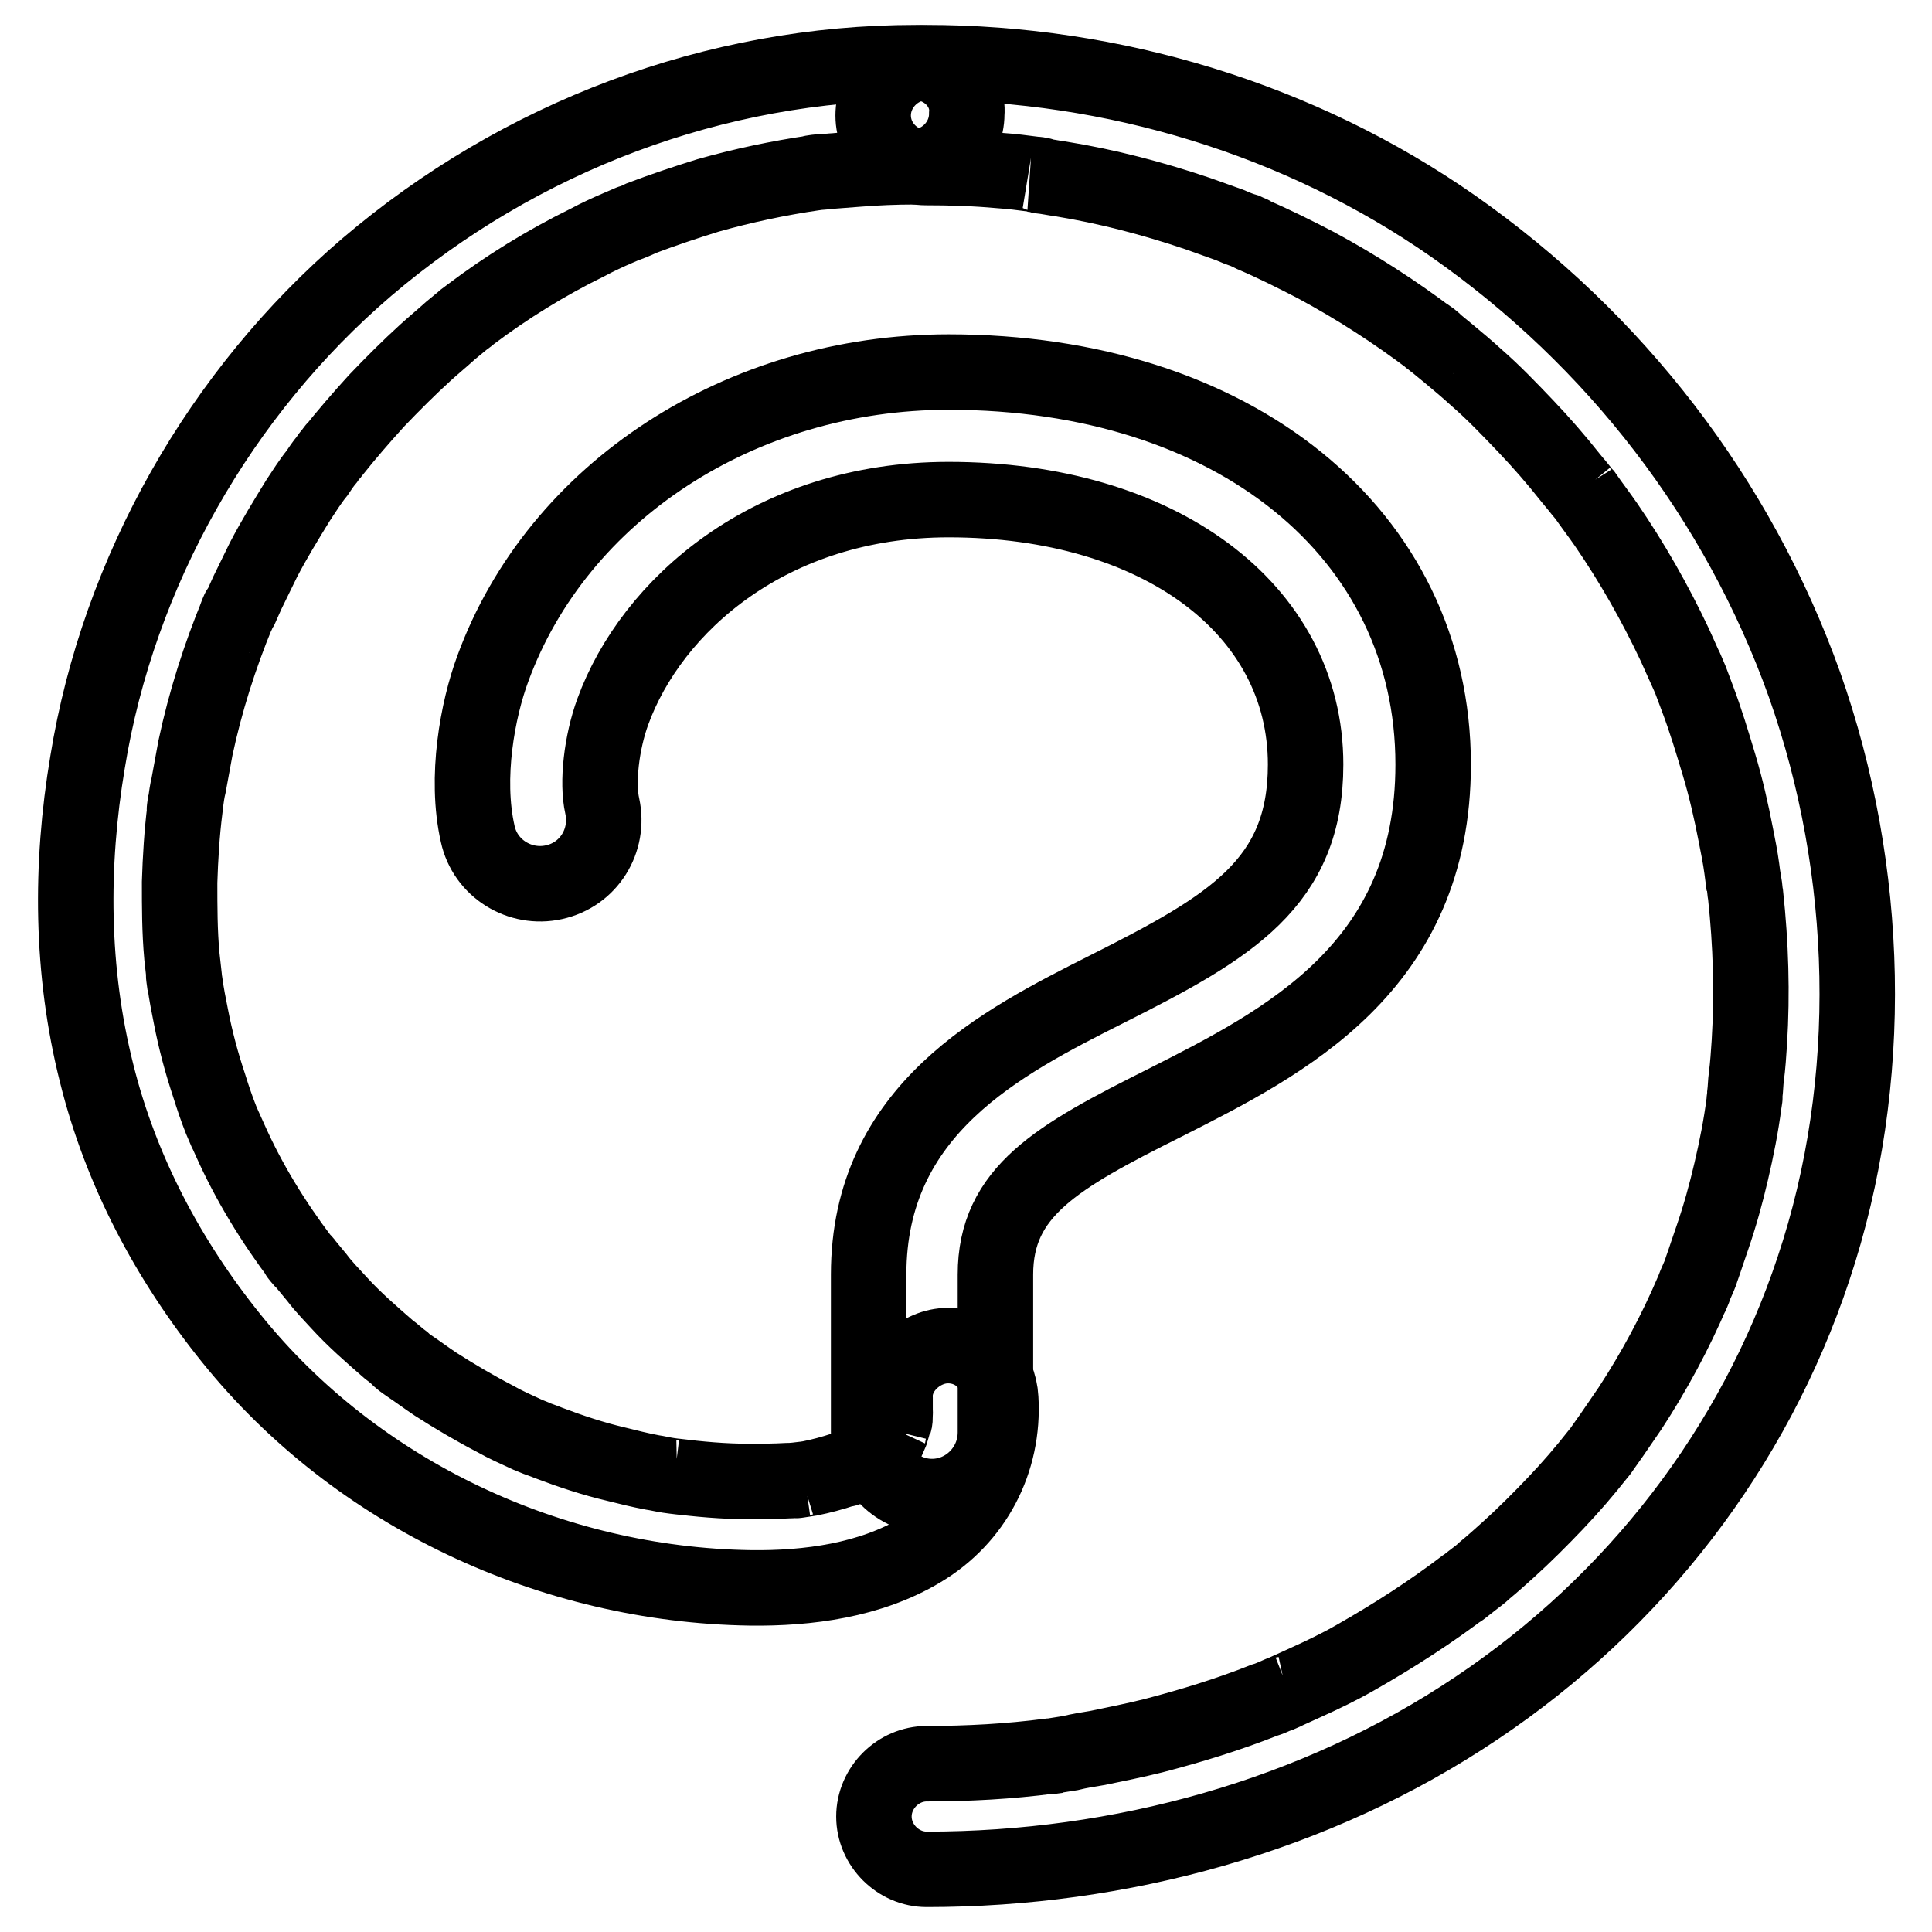
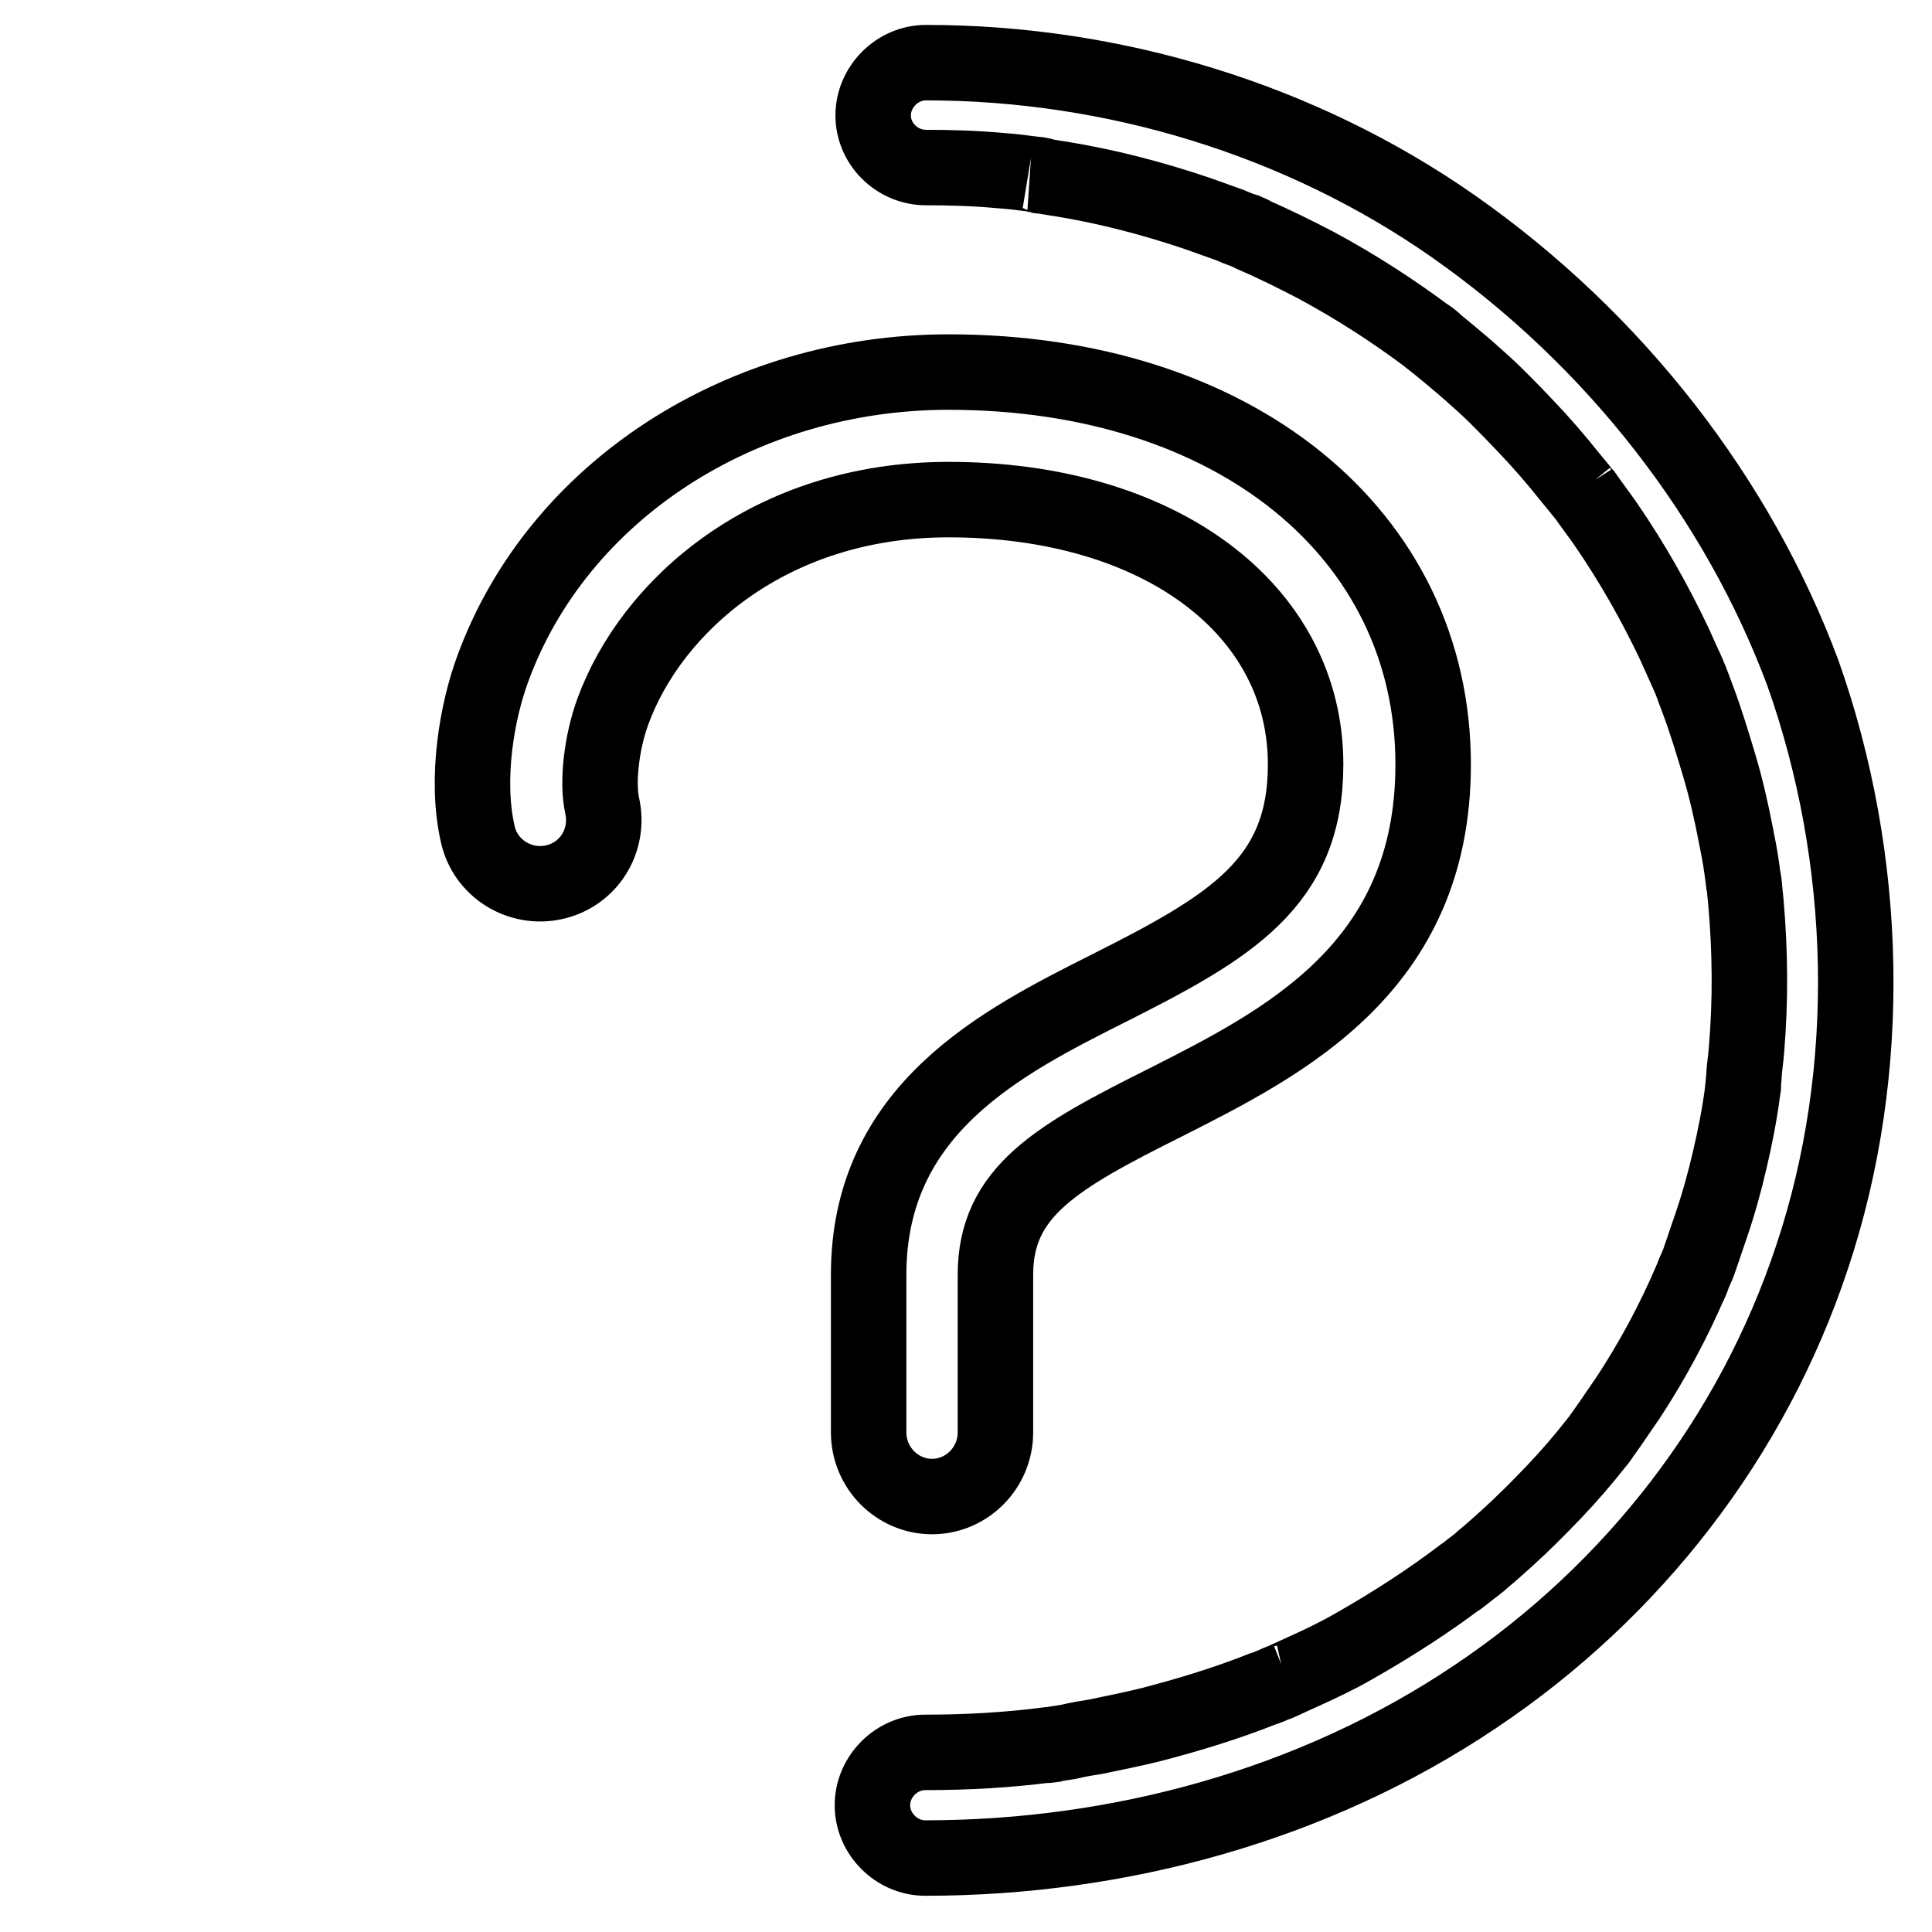
<svg xmlns="http://www.w3.org/2000/svg" version="1.1" x="0px" y="0px" viewBox="0 0 256 256" enable-background="new 0 0 256 256" xml:space="preserve">
  <g>
    <g>
      <path stroke-width="10" fill-opacity="0" stroke="#000000" d="M154.4,146.1c15.8-8,35.5-17.9,35.5-44.8c0-30.6-26.4-52-64.2-52c-27.5,0-51.8,15.8-60.4,39.3c-2,5.4-3.7,14.4-2,21.9c1,4.6,5.6,7.4,10.1,6.4c4.6-1,7.4-5.5,6.4-10.1c-0.7-3.1-0.1-8.4,1.4-12.5c5.1-14,20.8-28.1,44.5-28.1c27.9,0,47.3,14.5,47.3,35.1c0,15.7-9.9,21.5-26.2,29.7c-14.1,7.1-31.7,16-31.7,37.9v20.9c0,4.7,3.8,8.5,8.4,8.5s8.4-3.8,8.4-8.5v-20.9C131.9,157.9,140,153.3,154.4,146.1L154.4,146.1z" />
-       <path stroke-width="10" fill-opacity="0" stroke="#000000" d="M121.4,8.3c-26.7,0-52.5,9.8-72.8,27.1C29.2,52,15.7,75.7,11.6,101c-2.3,13.7-2.2,27.7,1.2,41.2c3.2,12.9,9.5,24.8,17.9,35.2c16.6,20.6,42.4,32.6,68.7,33c7.7,0.1,15.9-1,22.6-5c7.1-4.2,11.1-11.8,10.6-20.1c-0.2-3.8-3-7-7-7c-3.6,0-7.2,3.2-7,7c0,0.7,0,1.5,0,2.2c0,0.4,0,0.7-0.1,1c0.2-2.3,0.1-1.1,0-0.5c-0.1,0.6-0.3,1.3-0.5,1.9c-0.2,0.5-0.7,1.6,0.2-0.5c-0.2,0.4-0.4,0.7-0.6,1.1c-0.3,0.6-1.7,2.4-0.1,0.3c-0.4,0.5-0.8,0.9-1.2,1.3c-0.4,0.4-2.3,1.8-0.2,0.3c-0.6,0.4-1.2,0.8-1.9,1.2c-0.6,0.3-1.2,0.6-1.8,0.9c-1.2,0.6,1.7-0.7,0.4-0.2c-0.3,0.1-0.6,0.2-1,0.4c-1.5,0.5-3,0.9-4.5,1.2c-0.6,0.1-3.3,0.5-0.7,0.1c-0.8,0.1-1.5,0.2-2.3,0.2c-1.7,0.1-3.4,0.1-5.2,0.1c-3.2,0-6.5-0.3-9.7-0.7c2.5,0.3-0.2,0-0.8-0.1c-0.7-0.1-1.5-0.3-2.2-0.4c-1.6-0.3-3.2-0.7-4.8-1.1c-3-0.7-6-1.7-8.9-2.8c-0.7-0.3-1.4-0.5-2.1-0.8c-0.4-0.2-1.7-0.7,0.3,0.1c-0.3-0.1-0.7-0.3-1-0.4c-1.5-0.7-2.9-1.3-4.3-2.1c-2.7-1.4-5.4-3-7.9-4.6c-1.2-0.8-2.4-1.7-3.6-2.5c-0.3-0.2-0.6-0.4-0.9-0.7c-1.1-0.8,1.3,1.1,0.3,0.2c-0.7-0.5-1.3-1.1-2-1.6c-2.3-2-4.6-4-6.6-6.2c-1-1.1-2-2.1-2.9-3.3c-0.5-0.6-0.9-1.1-1.4-1.7c-0.2-0.3-0.5-0.6-0.7-0.8c-1.2-1.4,0.7,0.9,0,0c-3.7-4.9-6.9-10.1-9.4-15.7c-0.3-0.7-0.6-1.3-0.9-2c1,2.3-0.1-0.2-0.3-0.7c-0.6-1.5-1.1-3-1.6-4.6c-1-3-1.8-6-2.4-9.1c-0.3-1.5-0.6-3-0.8-4.5c-0.1-0.5-0.3-1.9,0,0.3c0-0.4-0.1-0.8-0.1-1.1c-0.1-0.9-0.2-1.8-0.3-2.7c-0.3-3.3-0.3-6.5-0.3-9.8c0.1-3.2,0.3-6.5,0.7-9.7c0-0.4,0.1-0.8,0.1-1.2c-0.3,2.3-0.1,0.8,0,0.3c0.1-0.7,0.2-1.5,0.4-2.3c0.3-1.6,0.6-3.3,0.9-4.9c1.3-6.1,3.2-12.1,5.6-17.9c0.5-1.3-0.7,1.6-0.1,0.3c0.1-0.3,0.3-0.7,0.5-1c0.3-0.7,0.6-1.3,0.9-2c0.7-1.4,1.4-2.9,2.1-4.3c1.4-2.7,3-5.3,4.6-7.9c0.8-1.2,1.6-2.5,2.5-3.6c0.4-0.6,0.8-1.2,1.3-1.8c0.2-0.3,0.4-0.6,0.7-0.9c1.1-1.5-0.7,0.9,0,0c1.9-2.4,3.9-4.7,5.9-6.9c2.1-2.2,4.3-4.4,6.5-6.4c1.1-1,2.2-1.9,3.3-2.9c0.6-0.5,1.1-0.9,1.7-1.4c0.4-0.3,1.5-1.1-0.3,0.2c0.4-0.3,0.8-0.6,1.2-0.9c4.9-3.7,10.1-6.9,15.6-9.6c1.3-0.7,2.6-1.3,4-1.9c0.5-0.2,3-1.3,0.7-0.3c0.8-0.3,1.6-0.6,2.4-1c2.9-1.1,5.9-2.1,8.8-3c4.6-1.3,9.3-2.3,14.1-3c1.9-0.3-1.2,0.1,0,0c0.6-0.1,1.3-0.1,1.9-0.2c1.3-0.1,2.6-0.2,3.9-0.3c2.5-0.2,5-0.3,7.4-0.3c3.8,0,7-3.2,7-7C128.4,11.5,125.2,8.3,121.4,8.3L121.4,8.3z" />
-       <path stroke-width="10" fill-opacity="0" stroke="#000000" d="M122.7,22.2c3.3,0,6.5,0.1,9.8,0.4c1.5,0.1,3.1,0.3,4.6,0.5c0.5,0,1.9,0.3-0.3,0c0.4,0,0.8,0.1,1.1,0.2c0.9,0.1,1.8,0.3,2.6,0.4c6.2,1,12.3,2.6,18.2,4.6c1.4,0.5,2.8,1,4.2,1.5c0.7,0.3,1.4,0.6,2.1,0.8c0.4,0.2,1.7,0.7-0.3-0.1c0.5,0.2,0.9,0.4,1.3,0.6c2.8,1.2,5.6,2.6,8.3,4c5.4,2.9,10.5,6.2,15.4,9.9c1.1,0.8-1.3-1.1-0.3-0.2c0.3,0.2,0.6,0.5,0.9,0.7c0.6,0.5,1.1,0.9,1.7,1.4c1.2,1,2.4,2,3.6,3.1c2.3,2,4.4,4.2,6.5,6.4c2.1,2.2,4.1,4.5,6,6.9c0.5,0.6,0.9,1.1,1.4,1.7c-1.5-1.9,0.1,0.2,0.5,0.6c0.9,1.3,1.9,2.6,2.8,3.9c3.5,5.1,6.5,10.4,9.1,15.9c0.6,1.3,1.2,2.7,1.8,4c-1-2.3,0.1,0.2,0.3,0.7c0.3,0.8,0.6,1.6,0.9,2.4c1.1,2.9,2,5.9,2.9,8.9c0.9,3,1.6,6.1,2.2,9.2c0.3,1.5,0.6,3,0.8,4.5c0.1,0.7,0.2,1.5,0.3,2.3c-0.3-2.3-0.1-0.8,0-0.3c0.1,0.5,0.1,1,0.2,1.5c0.7,6.5,0.9,13,0.5,19.5c-0.1,1.5-0.2,3.1-0.4,4.6c-0.1,0.7-0.1,1.5-0.2,2.3c0,0.4-0.1,0.7-0.1,1.1c-0.2,1.3,0.3-1.9,0,0c-0.4,3.1-1,6.1-1.7,9.1c-0.7,3-1.5,5.9-2.5,8.8c-0.5,1.4-0.9,2.7-1.4,4.1c-0.2,0.7-0.5,1.3-0.8,2c-0.1,0.3-0.3,0.7-0.4,1c-0.7,1.7,0.5-1.1,0,0c-2.3,5.4-5.1,10.6-8.3,15.5c-0.8,1.2-1.6,2.3-2.4,3.5c-0.4,0.6-0.8,1.1-1.2,1.7c-0.2,0.3-0.4,0.6-0.6,0.8c-1.1,1.4,0.8-1,0,0c-1.8,2.3-3.7,4.5-5.7,6.6c-2,2.1-4.1,4.2-6.2,6.1c-1,0.9-2.1,1.9-3.2,2.8c-0.5,0.5-1.1,0.9-1.6,1.3c-0.5,0.4-2.8,2.2-0.8,0.6c-4.7,3.6-9.7,6.8-14.8,9.7c-2.1,1.2-4.2,2.2-6.4,3.2c-1.1,0.5-2.2,1-3.3,1.5c-0.7,0.3-0.4,0.2,0.7-0.3c-0.3,0.1-0.7,0.3-1,0.4c-0.7,0.3-1.3,0.6-2,0.8c-4.8,1.9-9.7,3.4-14.7,4.7c-2.4,0.6-4.9,1.1-7.3,1.6c-1.2,0.2-2.5,0.4-3.7,0.7c-0.6,0.1-1.3,0.2-1.9,0.3c-0.5,0.1-1.9,0.3,0.3,0c-0.4,0-0.7,0.1-1.1,0.1c-5.4,0.7-10.8,1-16.3,1c-3.8,0-7,3.2-7,7s3.2,7,7,7c25.6,0,51.5-7,72.9-21.4c20.9-14,36.7-34.4,44.6-58.2c8.3-24.8,7.5-52.8-1.2-77.4C230.3,66.1,214,45,192.6,30c-20.3-14.2-45.1-21.7-69.9-21.7c-3.8,0-7,3.2-7,7C115.7,19.1,118.9,22.2,122.7,22.2L122.7,22.2z" />
+       <path stroke-width="10" fill-opacity="0" stroke="#000000" d="M122.7,22.2c3.3,0,6.5,0.1,9.8,0.4c1.5,0.1,3.1,0.3,4.6,0.5c0.5,0,1.9,0.3-0.3,0c0.4,0,0.8,0.1,1.1,0.2c0.9,0.1,1.8,0.3,2.6,0.4c6.2,1,12.3,2.6,18.2,4.6c1.4,0.5,2.8,1,4.2,1.5c0.7,0.3,1.4,0.6,2.1,0.8c0.4,0.2,1.7,0.7-0.3-0.1c0.5,0.2,0.9,0.4,1.3,0.6c2.8,1.2,5.6,2.6,8.3,4c5.4,2.9,10.5,6.2,15.4,9.9c1.1,0.8-1.3-1.1-0.3-0.2c0.3,0.2,0.6,0.5,0.9,0.7c0.6,0.5,1.1,0.9,1.7,1.4c1.2,1,2.4,2,3.6,3.1c2.3,2,4.4,4.2,6.5,6.4c2.1,2.2,4.1,4.5,6,6.9c0.5,0.6,0.9,1.1,1.4,1.7c-1.5-1.9,0.1,0.2,0.5,0.6c0.9,1.3,1.9,2.6,2.8,3.9c3.5,5.1,6.5,10.4,9.1,15.9c0.6,1.3,1.2,2.7,1.8,4c-1-2.3,0.1,0.2,0.3,0.7c0.3,0.8,0.6,1.6,0.9,2.4c1.1,2.9,2,5.9,2.9,8.9c0.9,3,1.6,6.1,2.2,9.2c0.3,1.5,0.6,3,0.8,4.5c0.1,0.7,0.2,1.5,0.3,2.3c-0.3-2.3-0.1-0.8,0-0.3c0.7,6.5,0.9,13,0.5,19.5c-0.1,1.5-0.2,3.1-0.4,4.6c-0.1,0.7-0.1,1.5-0.2,2.3c0,0.4-0.1,0.7-0.1,1.1c-0.2,1.3,0.3-1.9,0,0c-0.4,3.1-1,6.1-1.7,9.1c-0.7,3-1.5,5.9-2.5,8.8c-0.5,1.4-0.9,2.7-1.4,4.1c-0.2,0.7-0.5,1.3-0.8,2c-0.1,0.3-0.3,0.7-0.4,1c-0.7,1.7,0.5-1.1,0,0c-2.3,5.4-5.1,10.6-8.3,15.5c-0.8,1.2-1.6,2.3-2.4,3.5c-0.4,0.6-0.8,1.1-1.2,1.7c-0.2,0.3-0.4,0.6-0.6,0.8c-1.1,1.4,0.8-1,0,0c-1.8,2.3-3.7,4.5-5.7,6.6c-2,2.1-4.1,4.2-6.2,6.1c-1,0.9-2.1,1.9-3.2,2.8c-0.5,0.5-1.1,0.9-1.6,1.3c-0.5,0.4-2.8,2.2-0.8,0.6c-4.7,3.6-9.7,6.8-14.8,9.7c-2.1,1.2-4.2,2.2-6.4,3.2c-1.1,0.5-2.2,1-3.3,1.5c-0.7,0.3-0.4,0.2,0.7-0.3c-0.3,0.1-0.7,0.3-1,0.4c-0.7,0.3-1.3,0.6-2,0.8c-4.8,1.9-9.7,3.4-14.7,4.7c-2.4,0.6-4.9,1.1-7.3,1.6c-1.2,0.2-2.5,0.4-3.7,0.7c-0.6,0.1-1.3,0.2-1.9,0.3c-0.5,0.1-1.9,0.3,0.3,0c-0.4,0-0.7,0.1-1.1,0.1c-5.4,0.7-10.8,1-16.3,1c-3.8,0-7,3.2-7,7s3.2,7,7,7c25.6,0,51.5-7,72.9-21.4c20.9-14,36.7-34.4,44.6-58.2c8.3-24.8,7.5-52.8-1.2-77.4C230.3,66.1,214,45,192.6,30c-20.3-14.2-45.1-21.7-69.9-21.7c-3.8,0-7,3.2-7,7C115.7,19.1,118.9,22.2,122.7,22.2L122.7,22.2z" />
    </g>
  </g>
</svg>